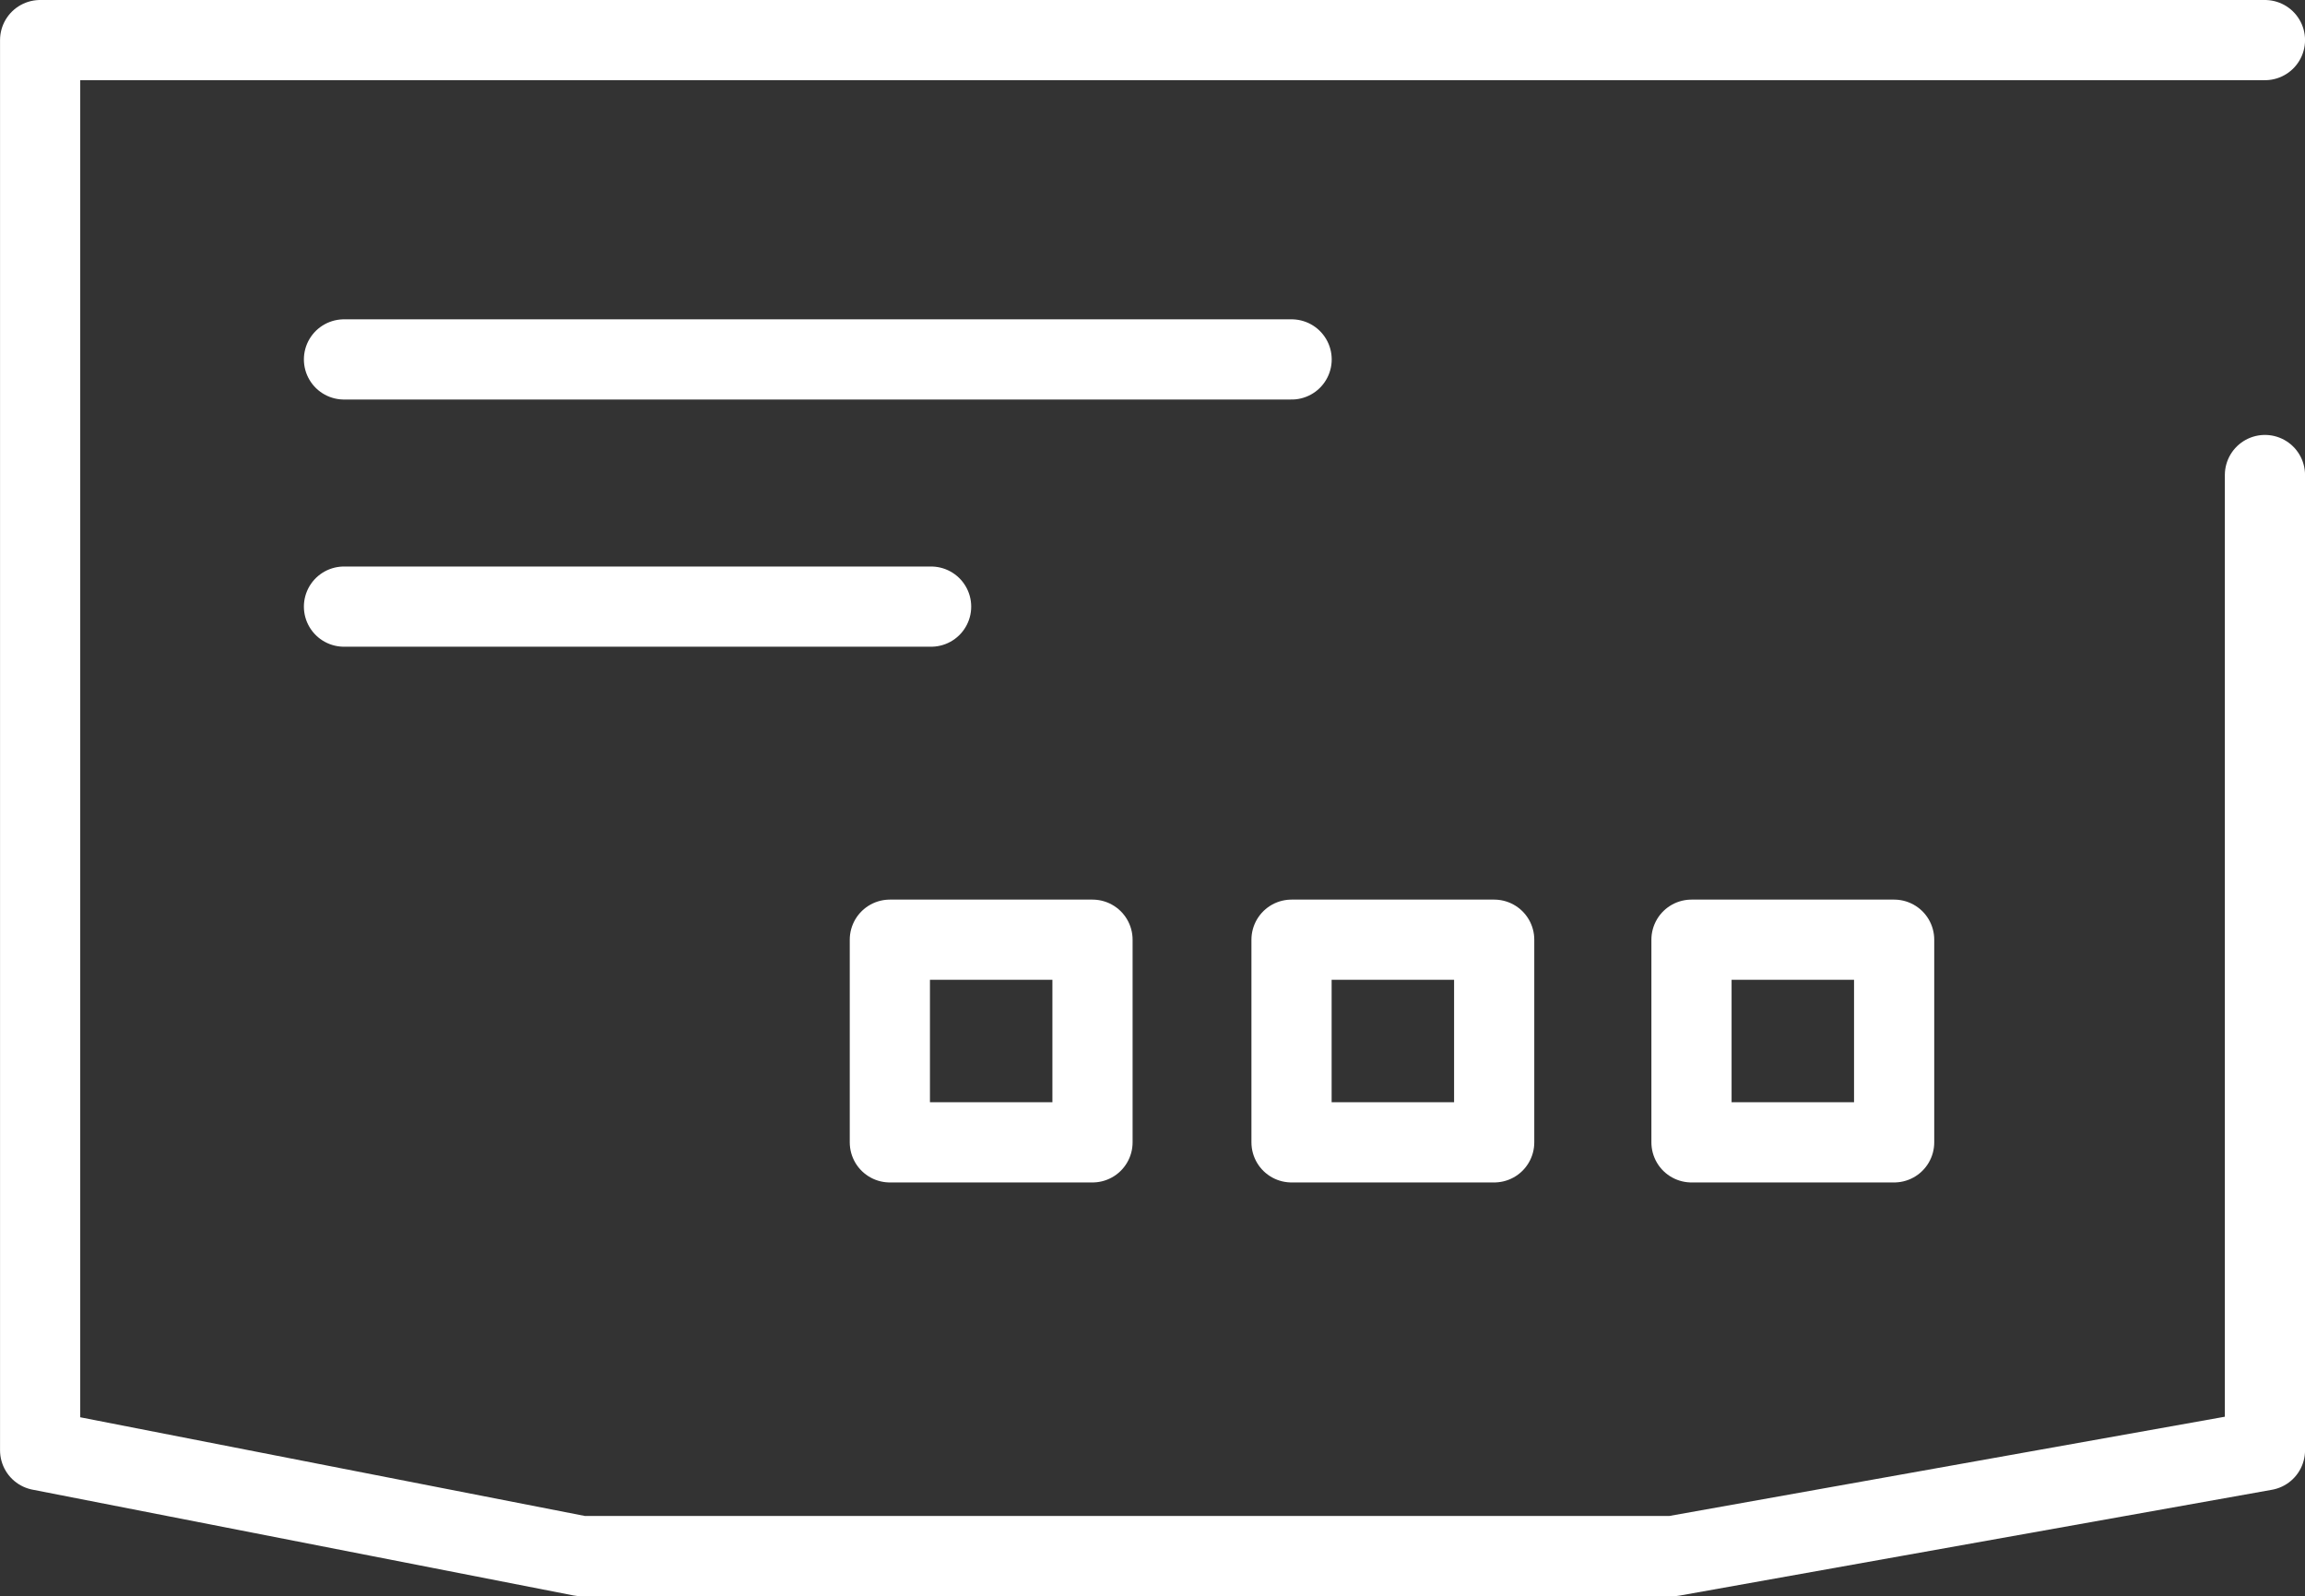
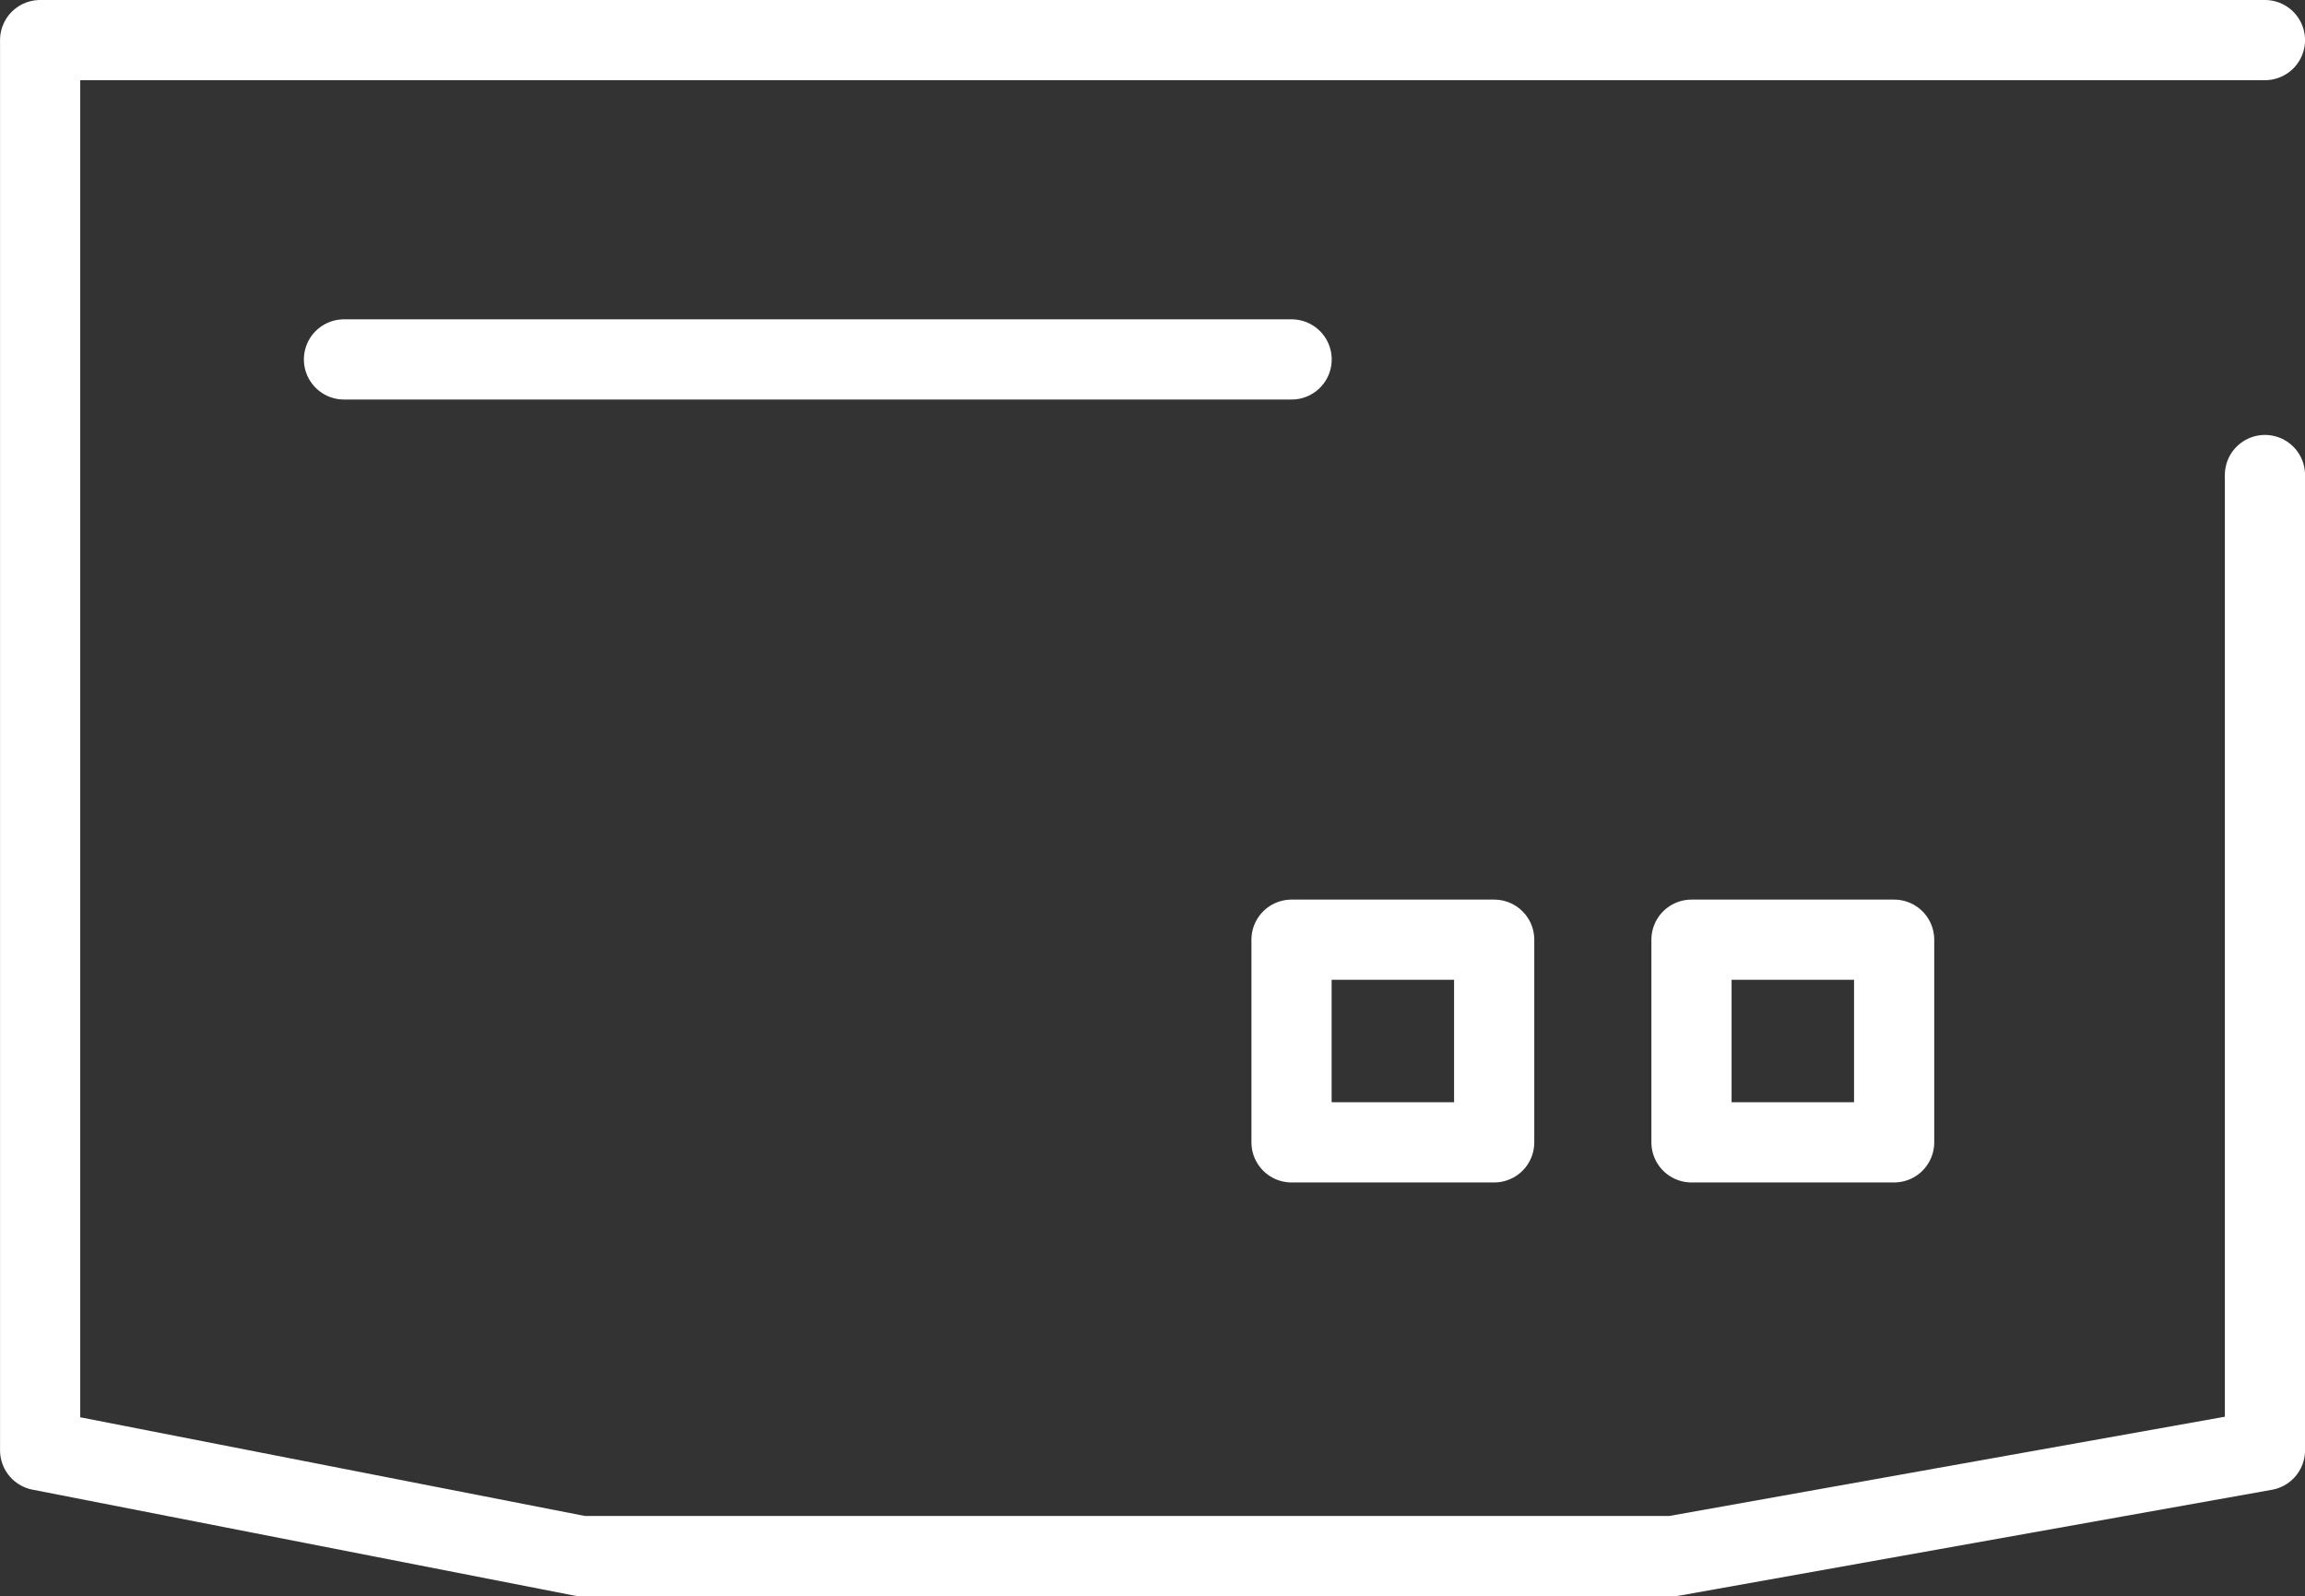
<svg xmlns="http://www.w3.org/2000/svg" width="57.487" height="39.808" viewBox="0 0 57.487 39.808">
  <rect x="0" y="0" width="57.487" height="39.808" fill="#333333" stroke="none" />
  <g id="Group_4245" data-name="Group 4245" transform="translate(1 1)">
    <path id="Path_9983" data-name="Path 9983" d="M436.867,20.523V44.846L422.1,47.484h-27.23L381.38,44.846V9.676h55.487" transform="translate(-381.379 -9.676)" fill="none" stroke="#fff" stroke-linecap="round" stroke-linejoin="round" stroke-width="2" />
    <line id="Line_197" data-name="Line 197" x2="23.634" transform="translate(7.579 7.964)" fill="none" stroke="#fff" stroke-linecap="round" stroke-linejoin="round" stroke-width="2" />
-     <line id="Line_198" data-name="Line 198" x2="14.643" transform="translate(7.579 14.129)" fill="none" stroke="#fff" stroke-linecap="round" stroke-linejoin="round" stroke-width="2" />
-     <rect id="Rectangle_1867" data-name="Rectangle 1867" width="5.054" height="5.054" transform="translate(21.193 22.436)" fill="none" stroke="#fff" stroke-linecap="round" stroke-linejoin="round" stroke-width="2" />
    <rect id="Rectangle_1868" data-name="Rectangle 1868" width="5.054" height="5.054" transform="translate(31.211 22.436)" fill="none" stroke="#fff" stroke-linecap="round" stroke-linejoin="round" stroke-width="2" />
    <rect id="Rectangle_1869" data-name="Rectangle 1869" width="5.054" height="5.054" transform="translate(41.186 22.436)" fill="none" stroke="#fff" stroke-linecap="round" stroke-linejoin="round" stroke-width="2" />
  </g>
</svg>